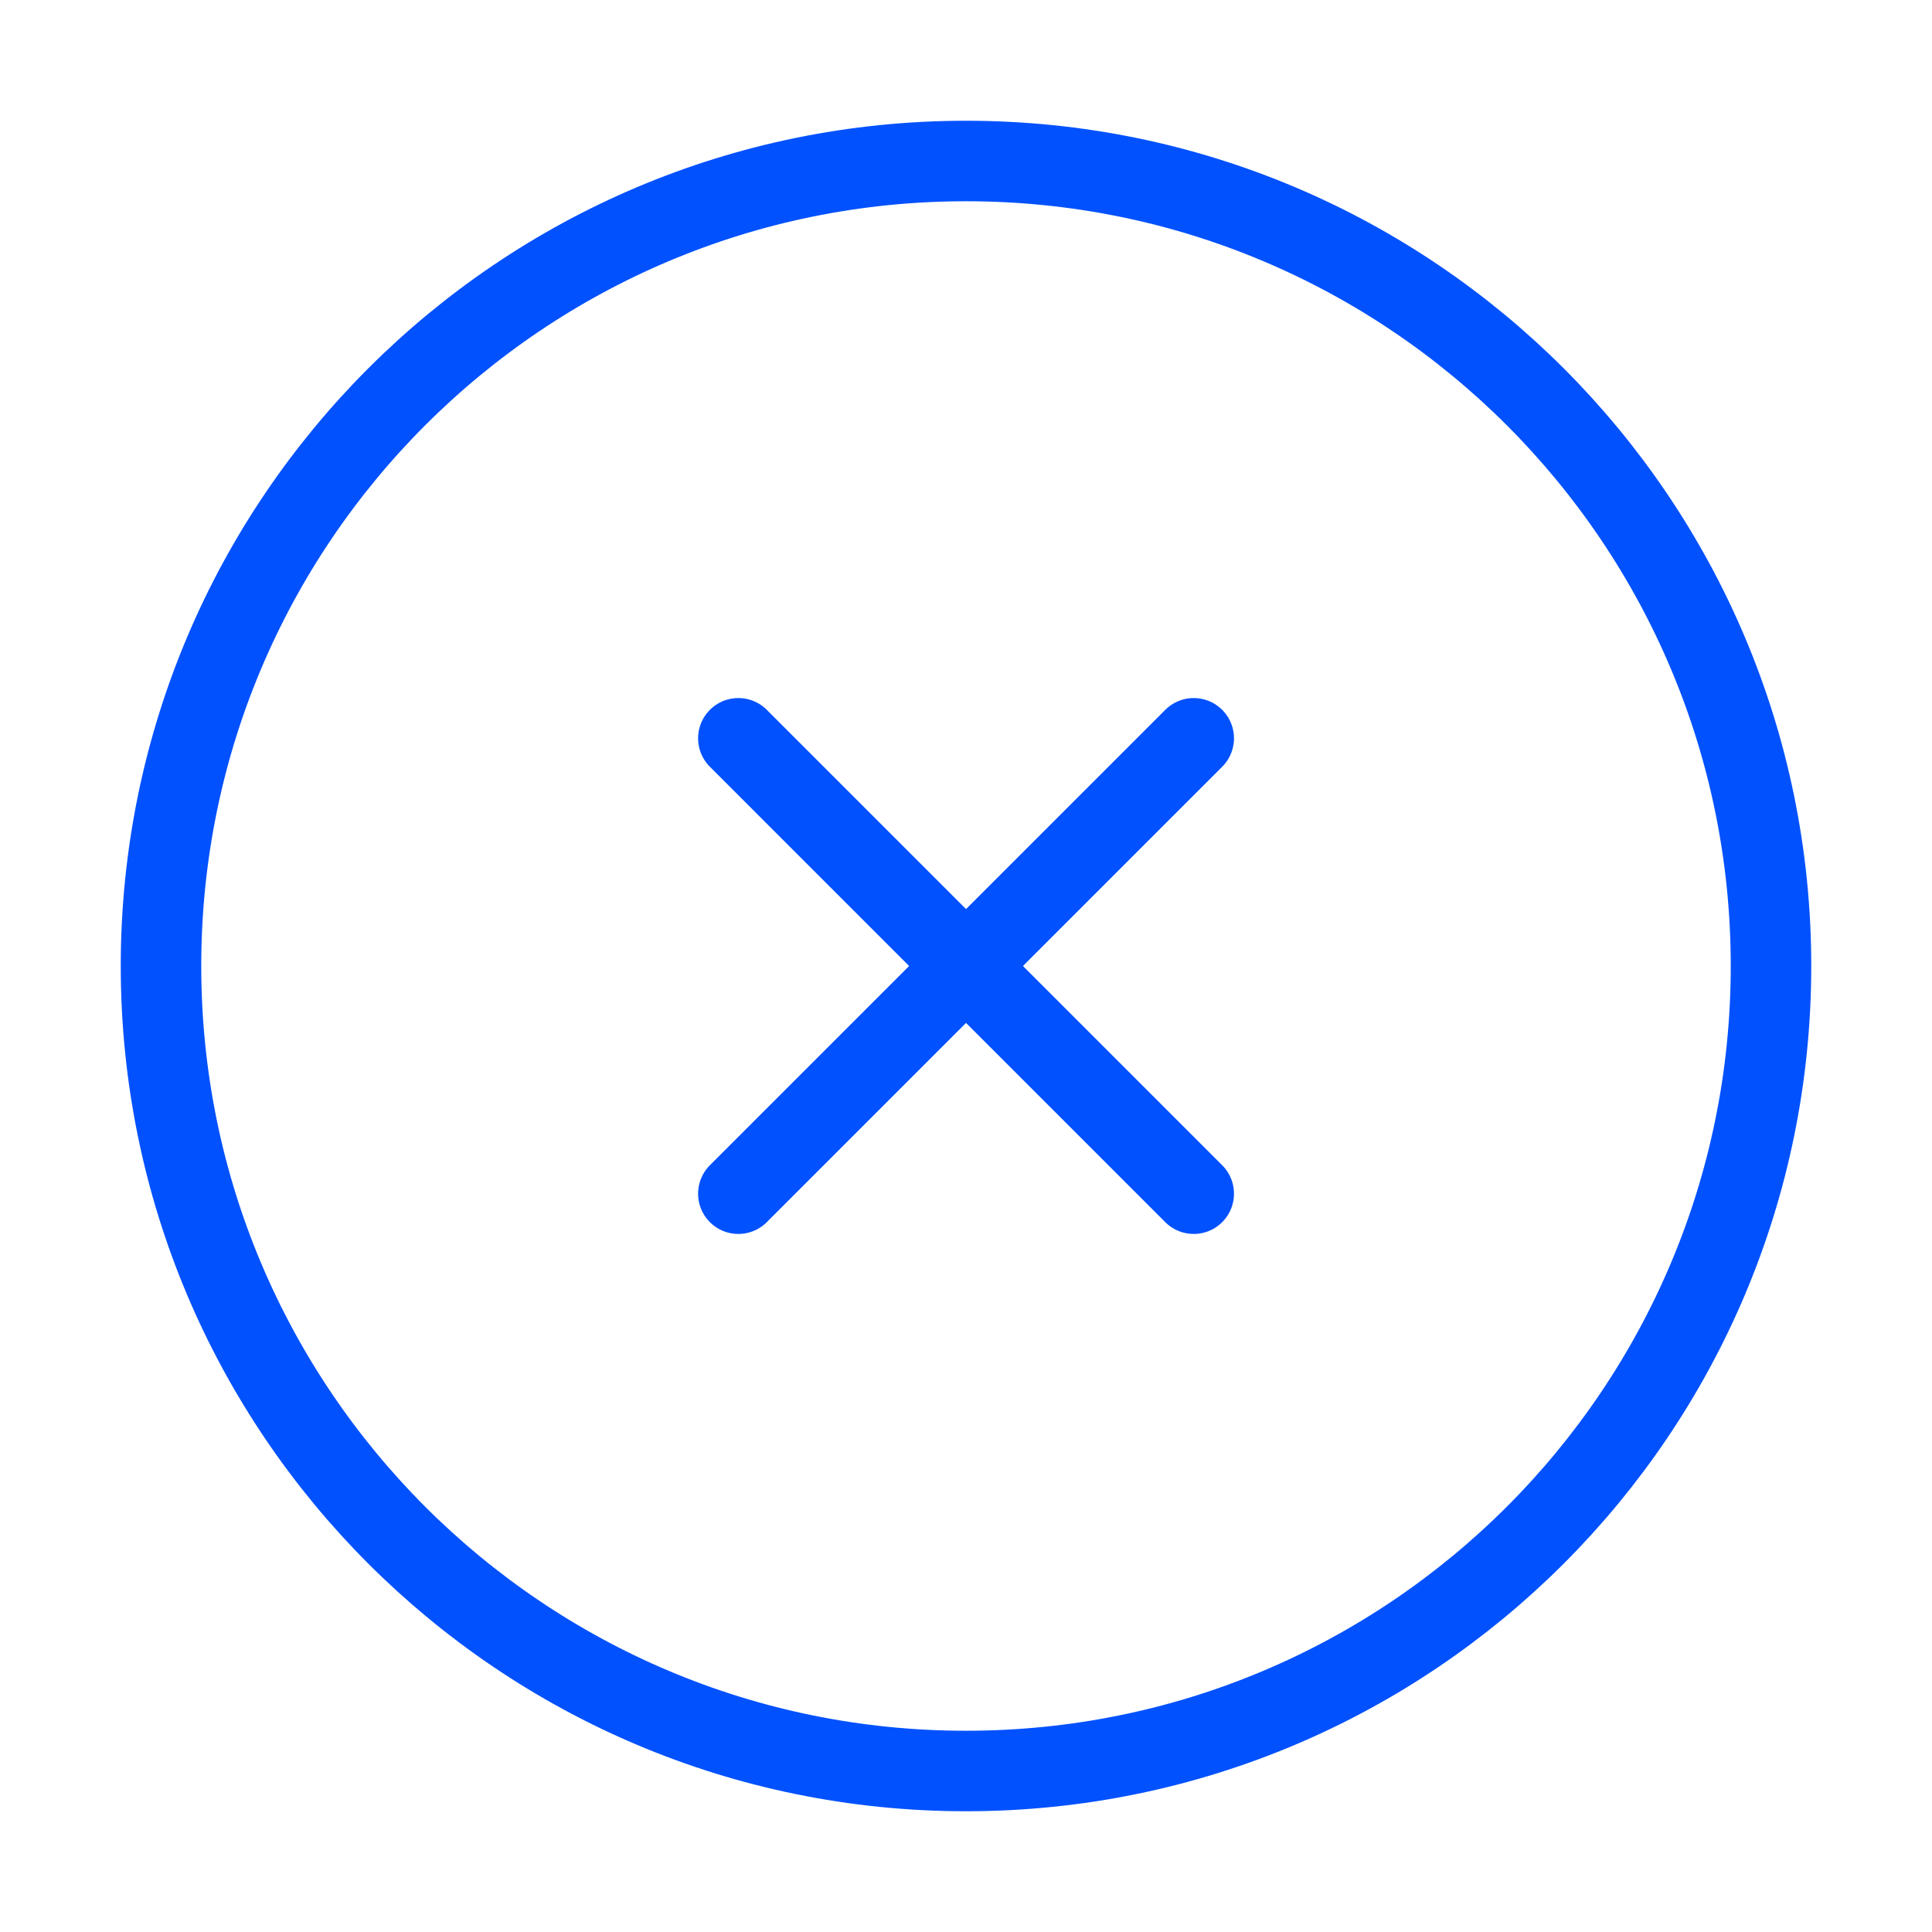
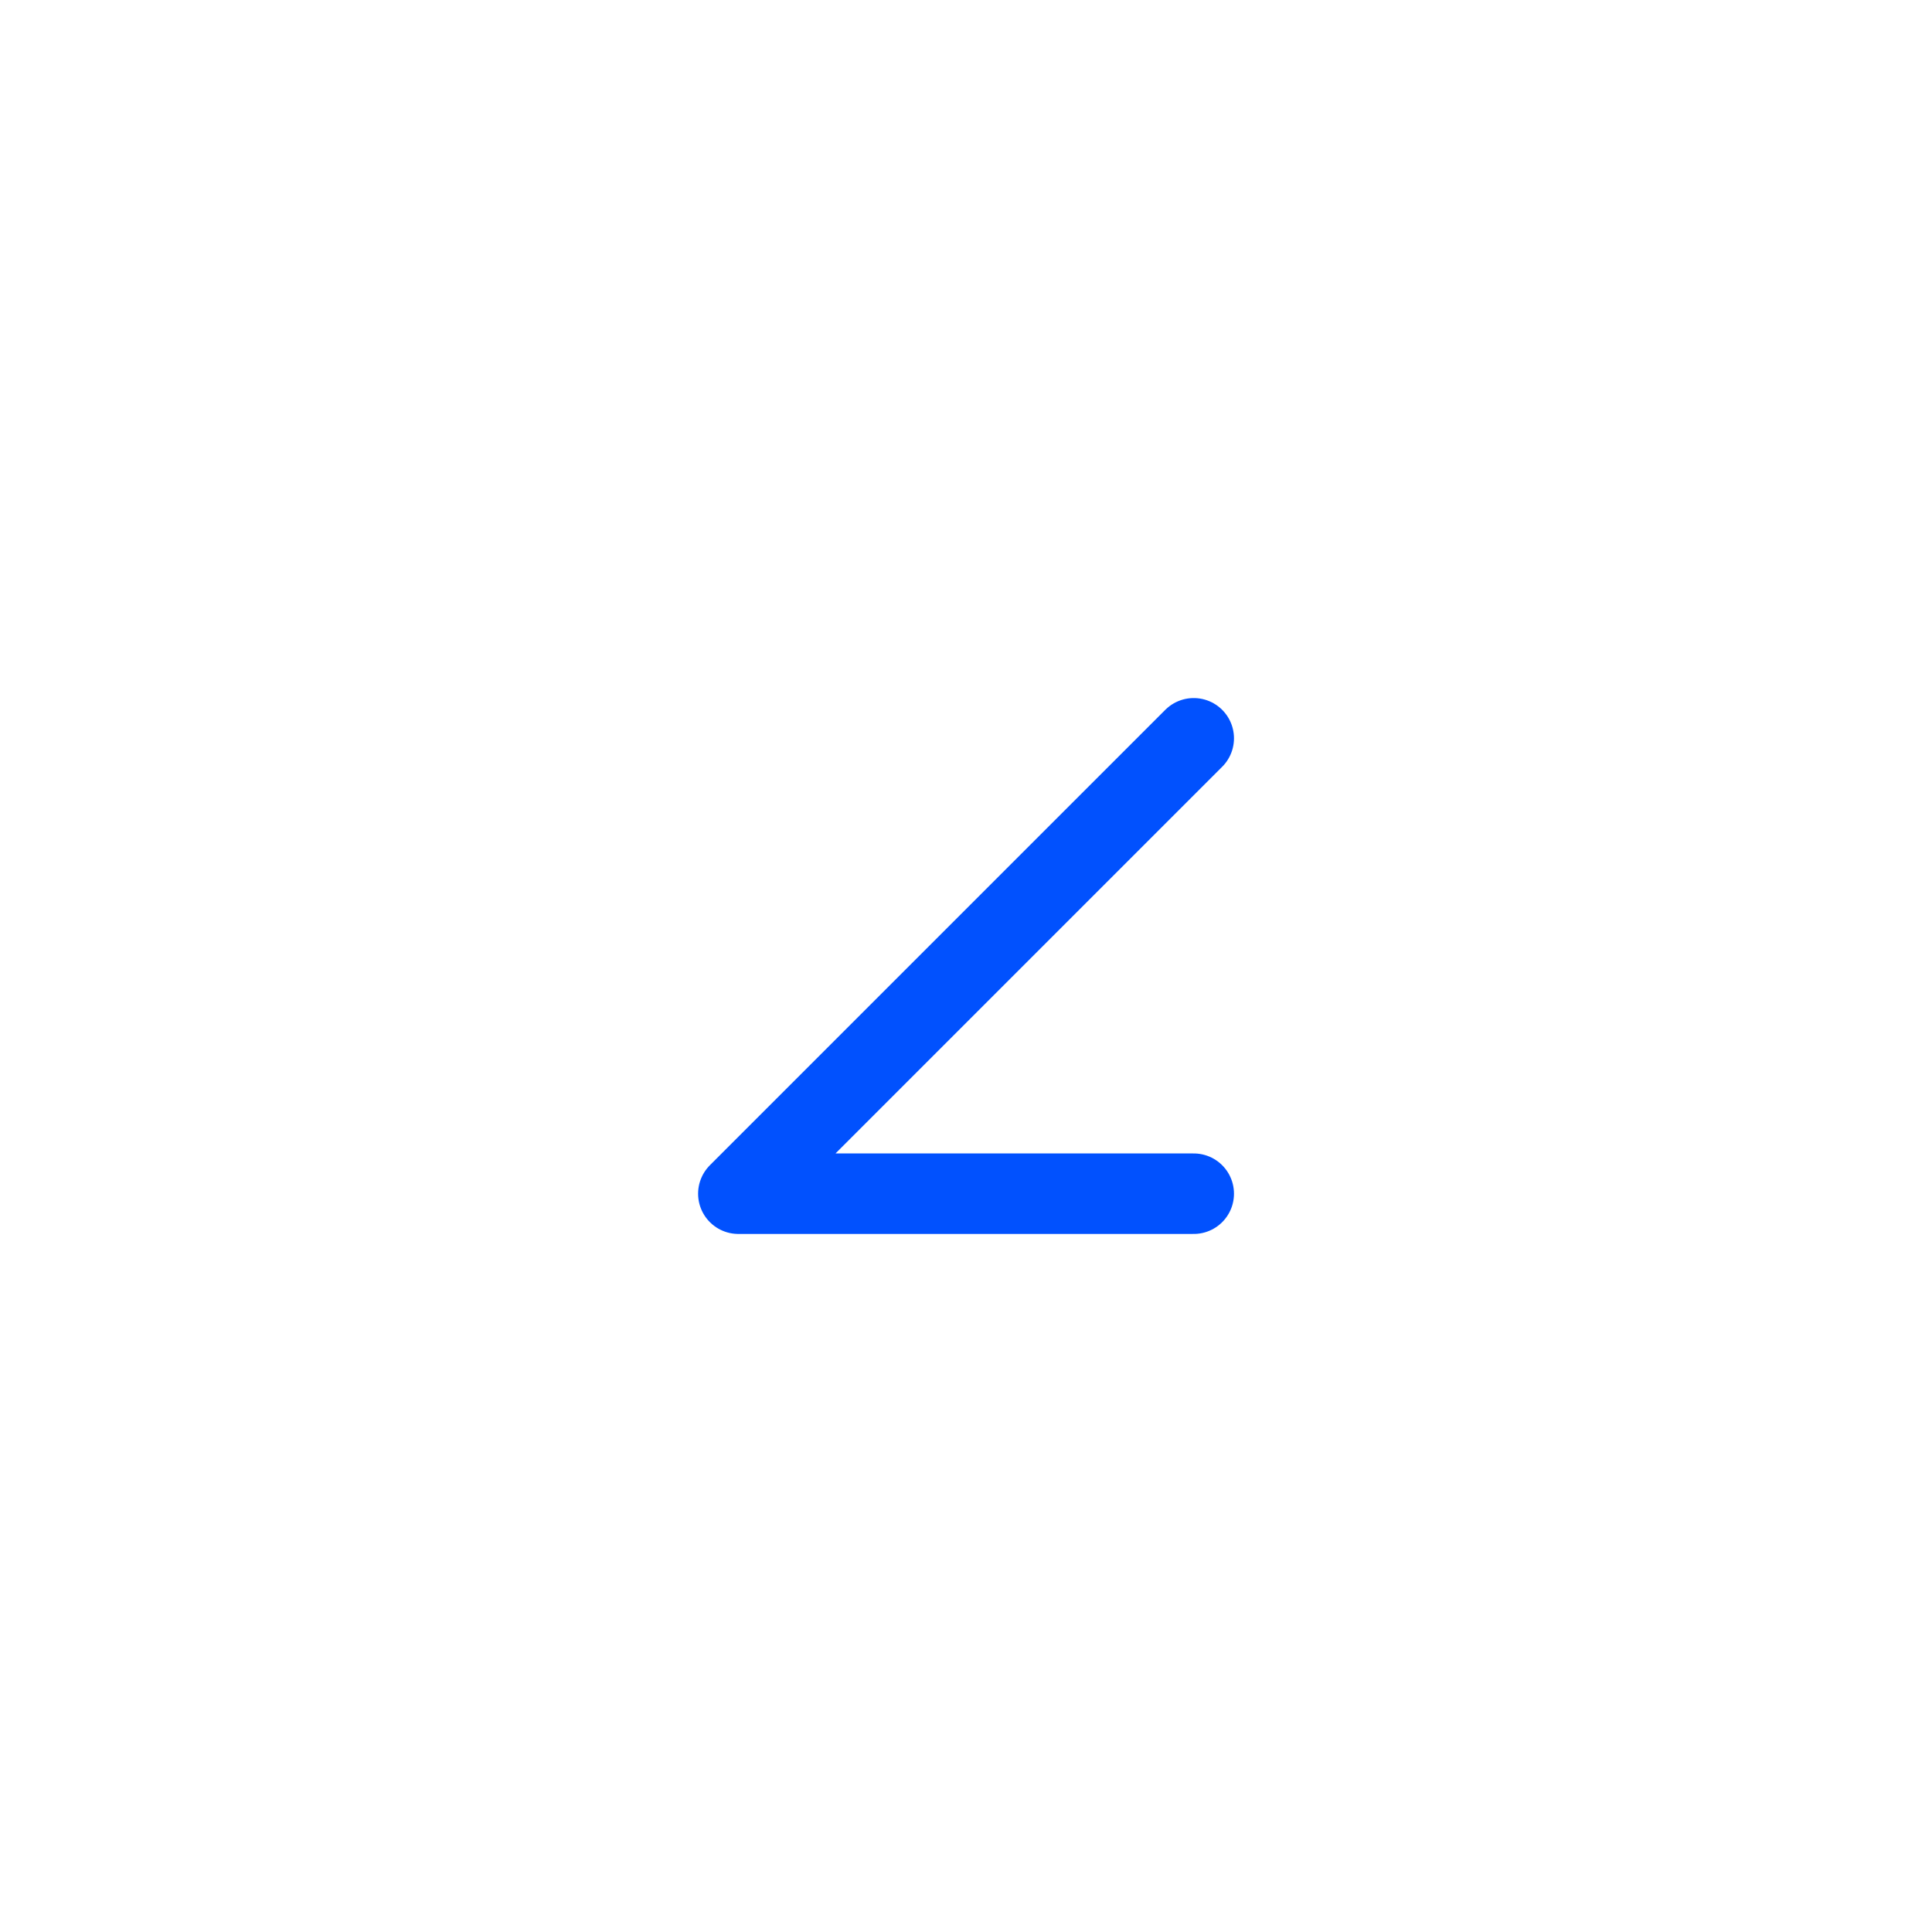
<svg xmlns="http://www.w3.org/2000/svg" width="48" height="48" viewBox="0 0 48 48" fill="none">
-   <path d="M24 44C35.046 44 44 35.046 44 24C44 12.954 35.046 4 24 4C12.954 4 4 12.954 4 24C4 35.046 12.954 44 24 44Z" stroke="#0151FE" stroke-width="2" stroke-linejoin="round" />
-   <path d="M29.658 18.343L18.344 29.657M18.344 18.343L29.658 29.657" stroke="#0151FE" stroke-width="2" stroke-linecap="round" stroke-linejoin="round" />
+   <path d="M29.658 18.343L18.344 29.657L29.658 29.657" stroke="#0151FE" stroke-width="2" stroke-linecap="round" stroke-linejoin="round" />
</svg>